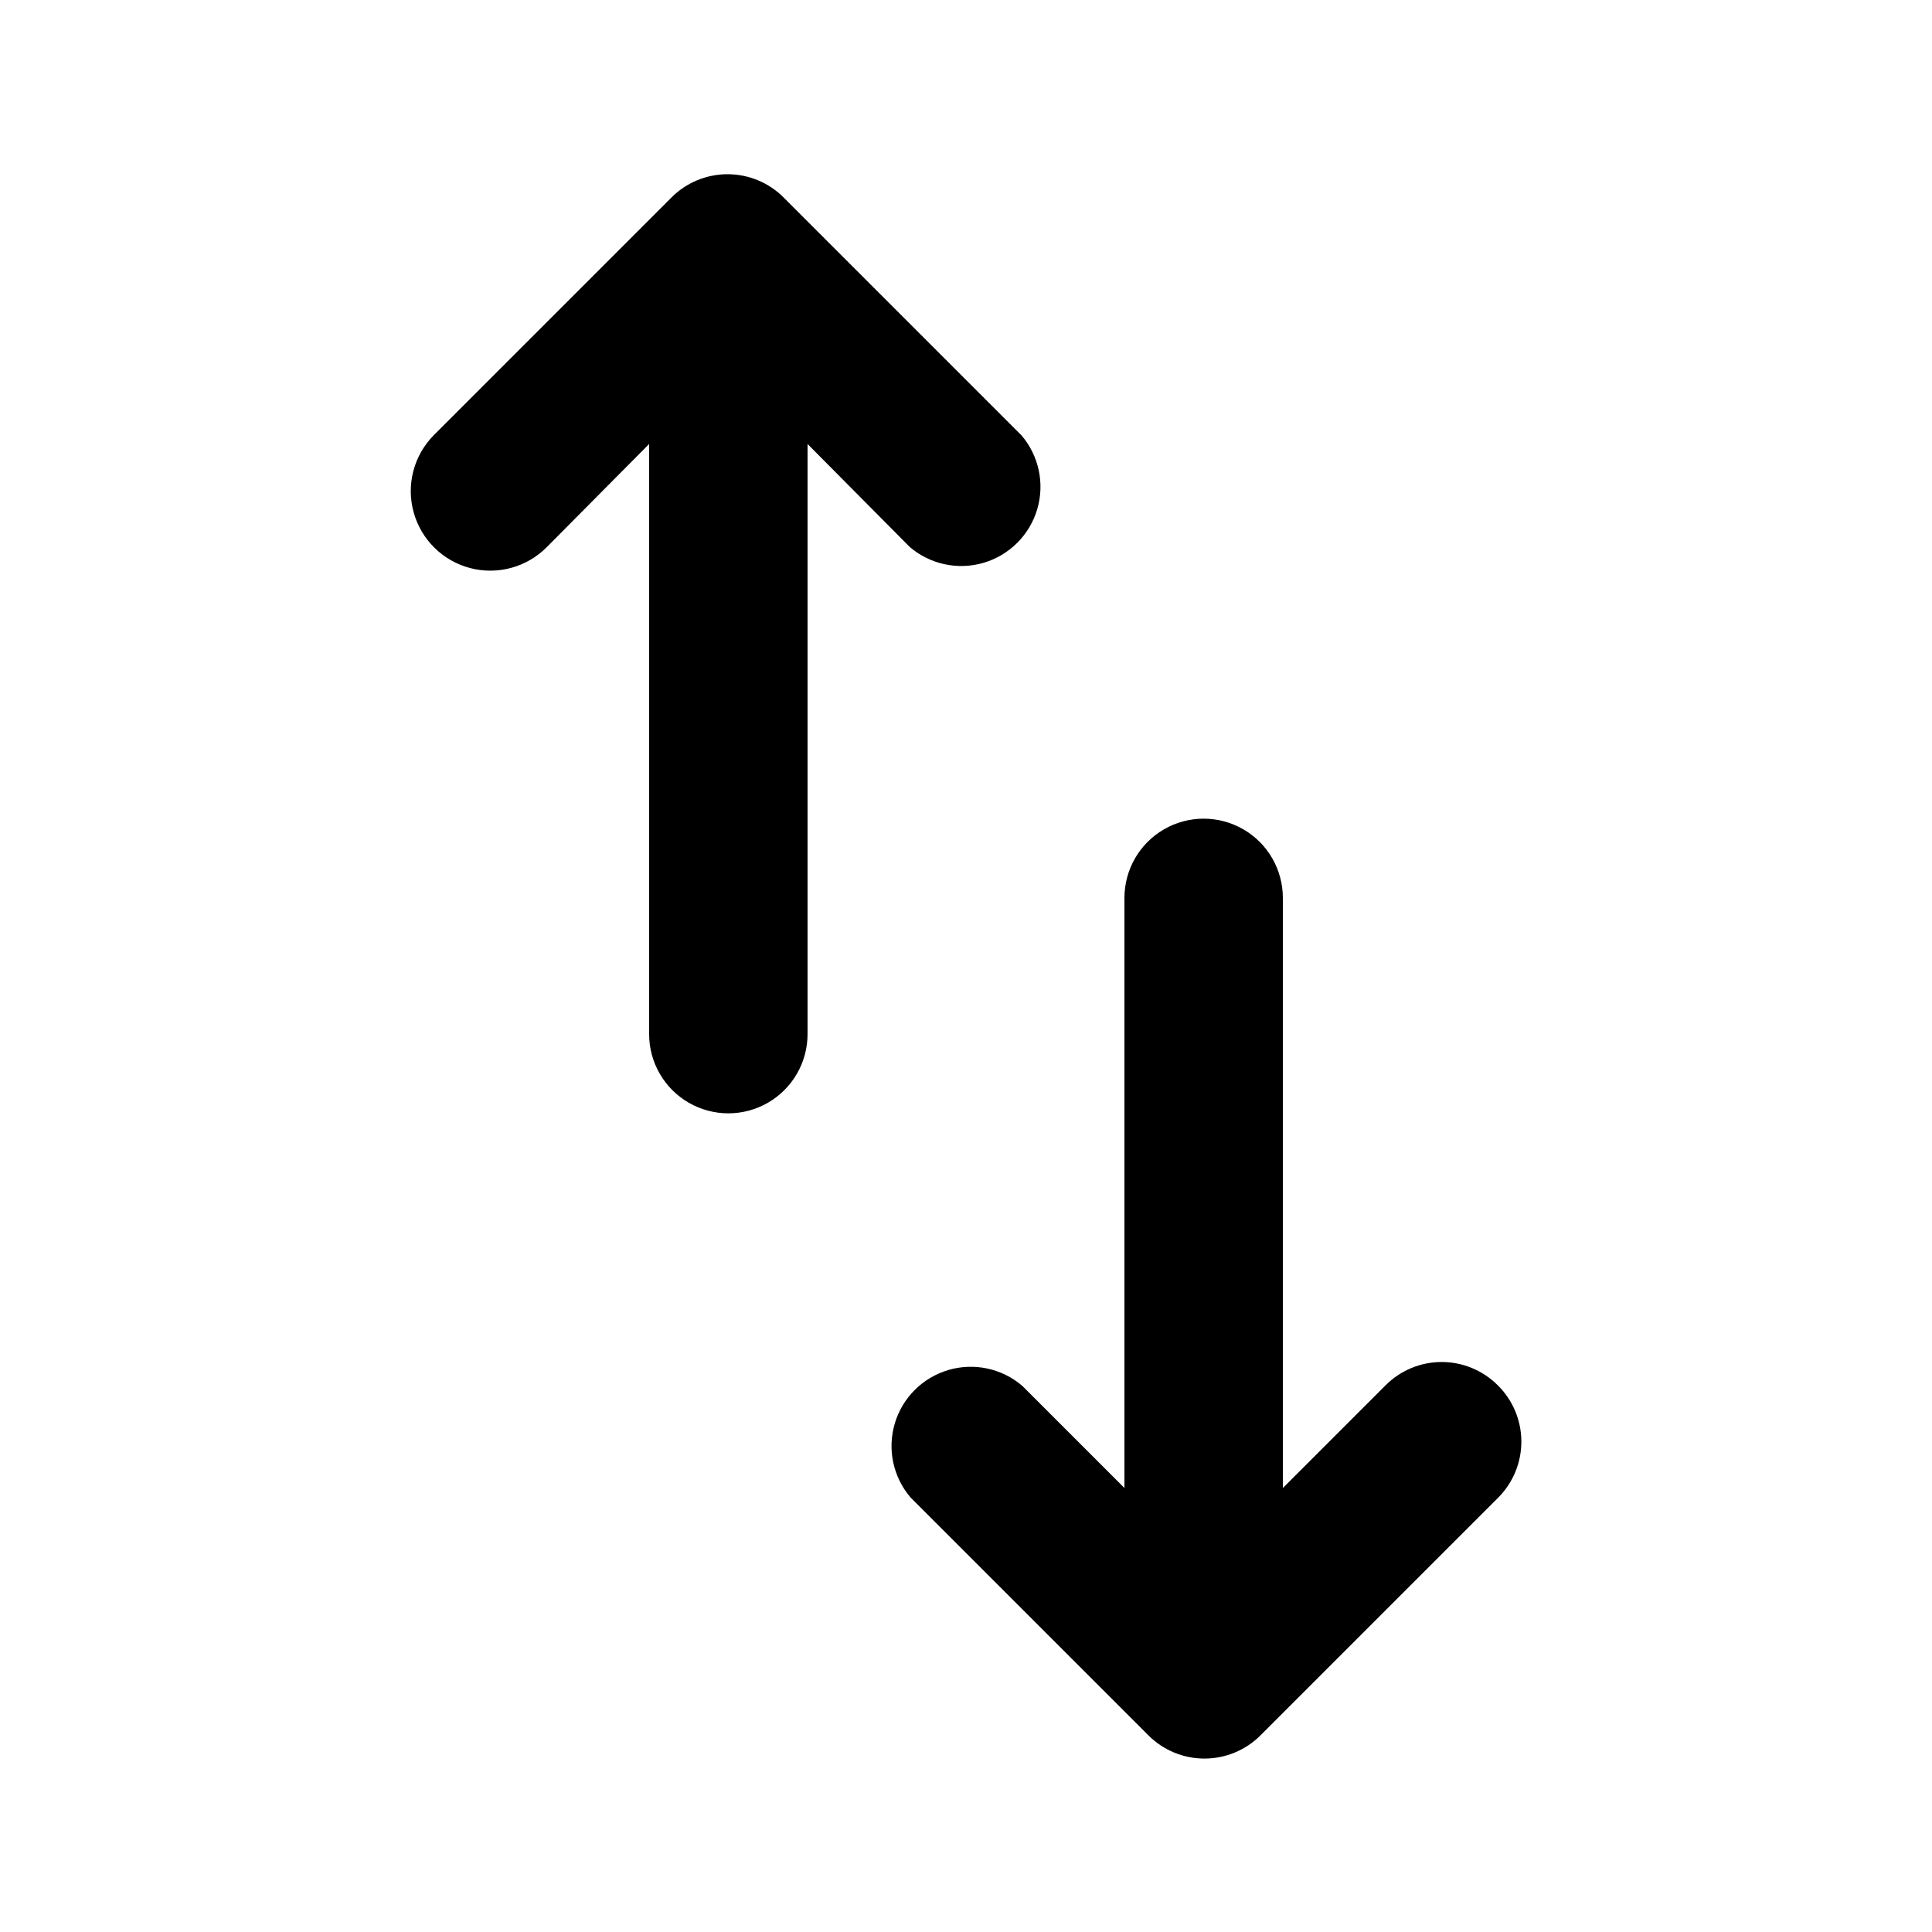
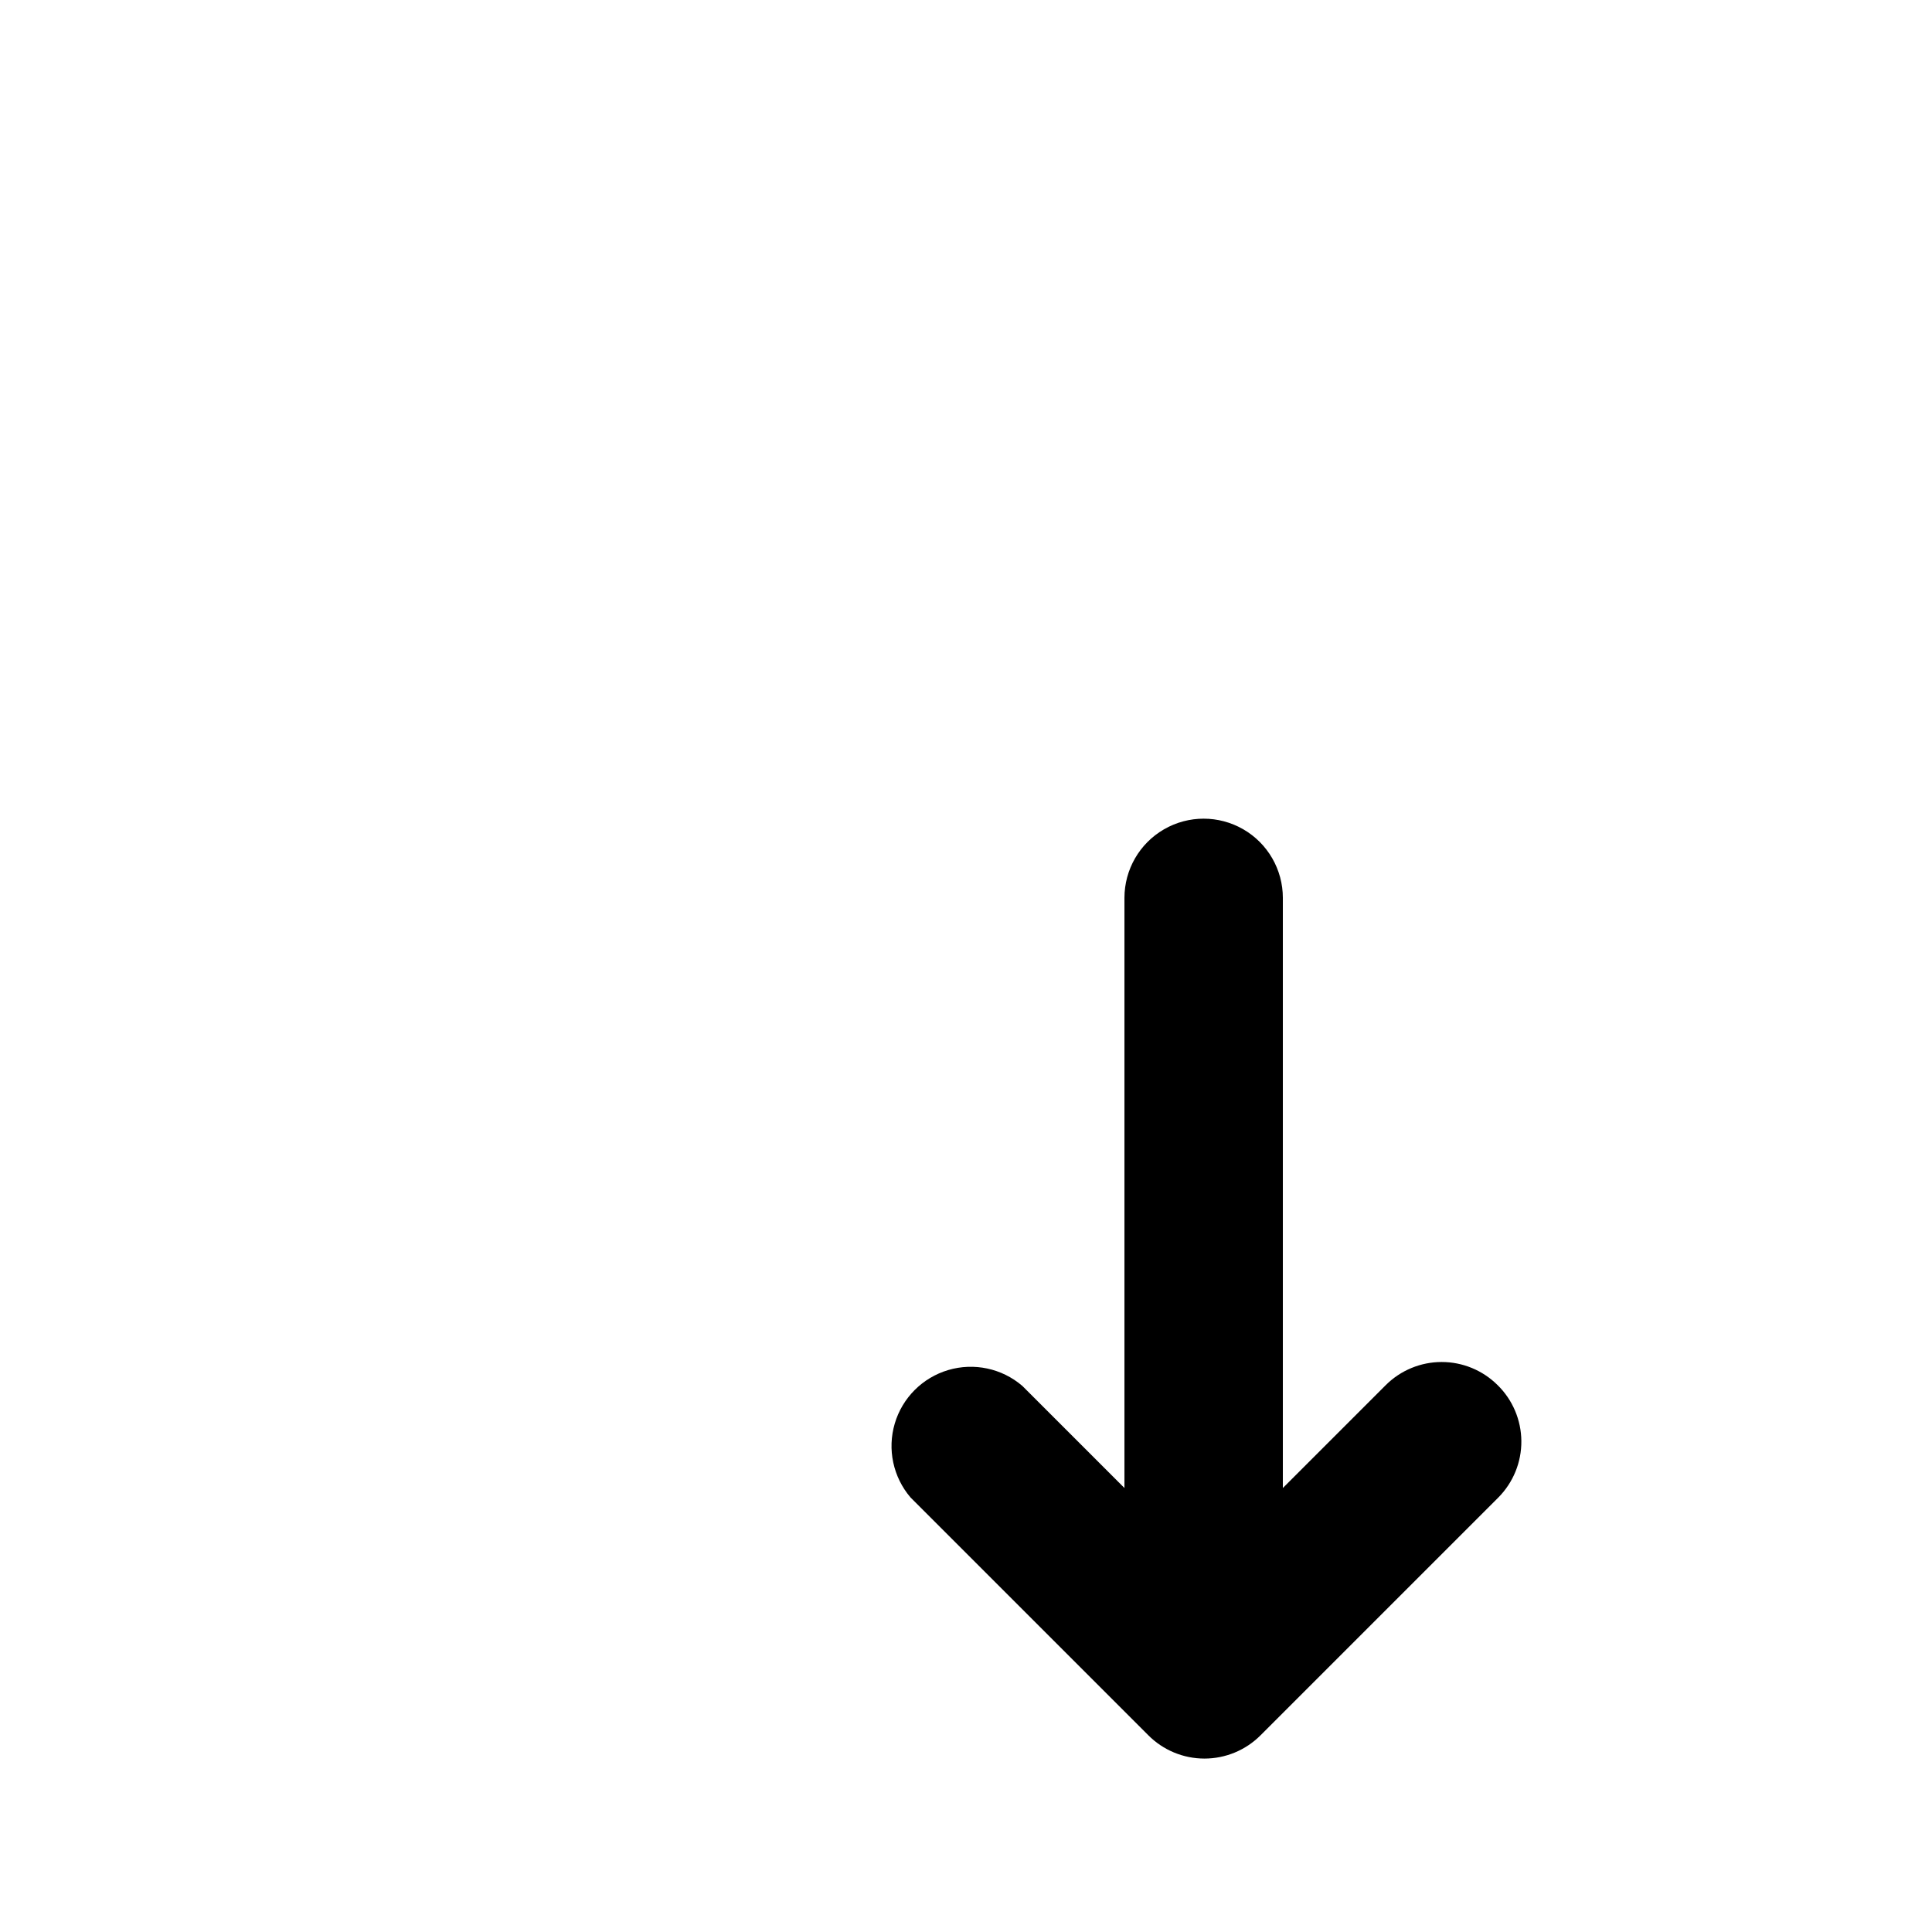
<svg xmlns="http://www.w3.org/2000/svg" fill="#000000" width="800px" height="800px" version="1.1" viewBox="144 144 512 512">
  <g>
    <path d="m540.86 511.05c-3.934-3.91-9.254-6.106-14.801-6.106-5.543 0-10.863 2.195-14.797 6.106l-27.293 27.289v-156.39c0-7.5-4-14.43-10.492-18.18-6.496-3.75-14.5-3.75-20.992 0-6.496 3.75-10.496 10.68-10.496 18.18v156.39l-27.078-27.078h-0.004c-5.402-4.629-12.785-6.203-19.605-4.188-6.824 2.019-12.16 7.356-14.18 14.176-2.016 6.824-0.441 14.203 4.188 19.609l62.977 62.977c3.941 3.973 9.305 6.207 14.902 6.207s10.965-2.234 14.906-6.207l62.977-62.977c3.945-3.969 6.144-9.352 6.102-14.949-0.039-5.598-2.312-10.945-6.312-14.859z" />
-     <path d="m385.09 288.95c5.406 4.629 12.785 6.203 19.609 4.188 6.82-2.019 12.156-7.356 14.176-14.176 2.019-6.824 0.441-14.207-4.188-19.609l-62.977-62.977c-3.941-3.973-9.305-6.207-14.902-6.207s-10.961 2.234-14.906 6.207l-62.977 62.977h0.004c-5.289 5.363-7.312 13.137-5.312 20.398s7.719 12.902 15.008 14.801c7.289 1.895 15.035-0.238 20.32-5.602l27.082-27.289v156.39c0 7.5 4 14.43 10.496 18.18 6.492 3.75 14.496 3.75 20.992 0 6.492-3.75 10.496-10.68 10.496-18.18v-156.39z" />
  </g>
</svg>